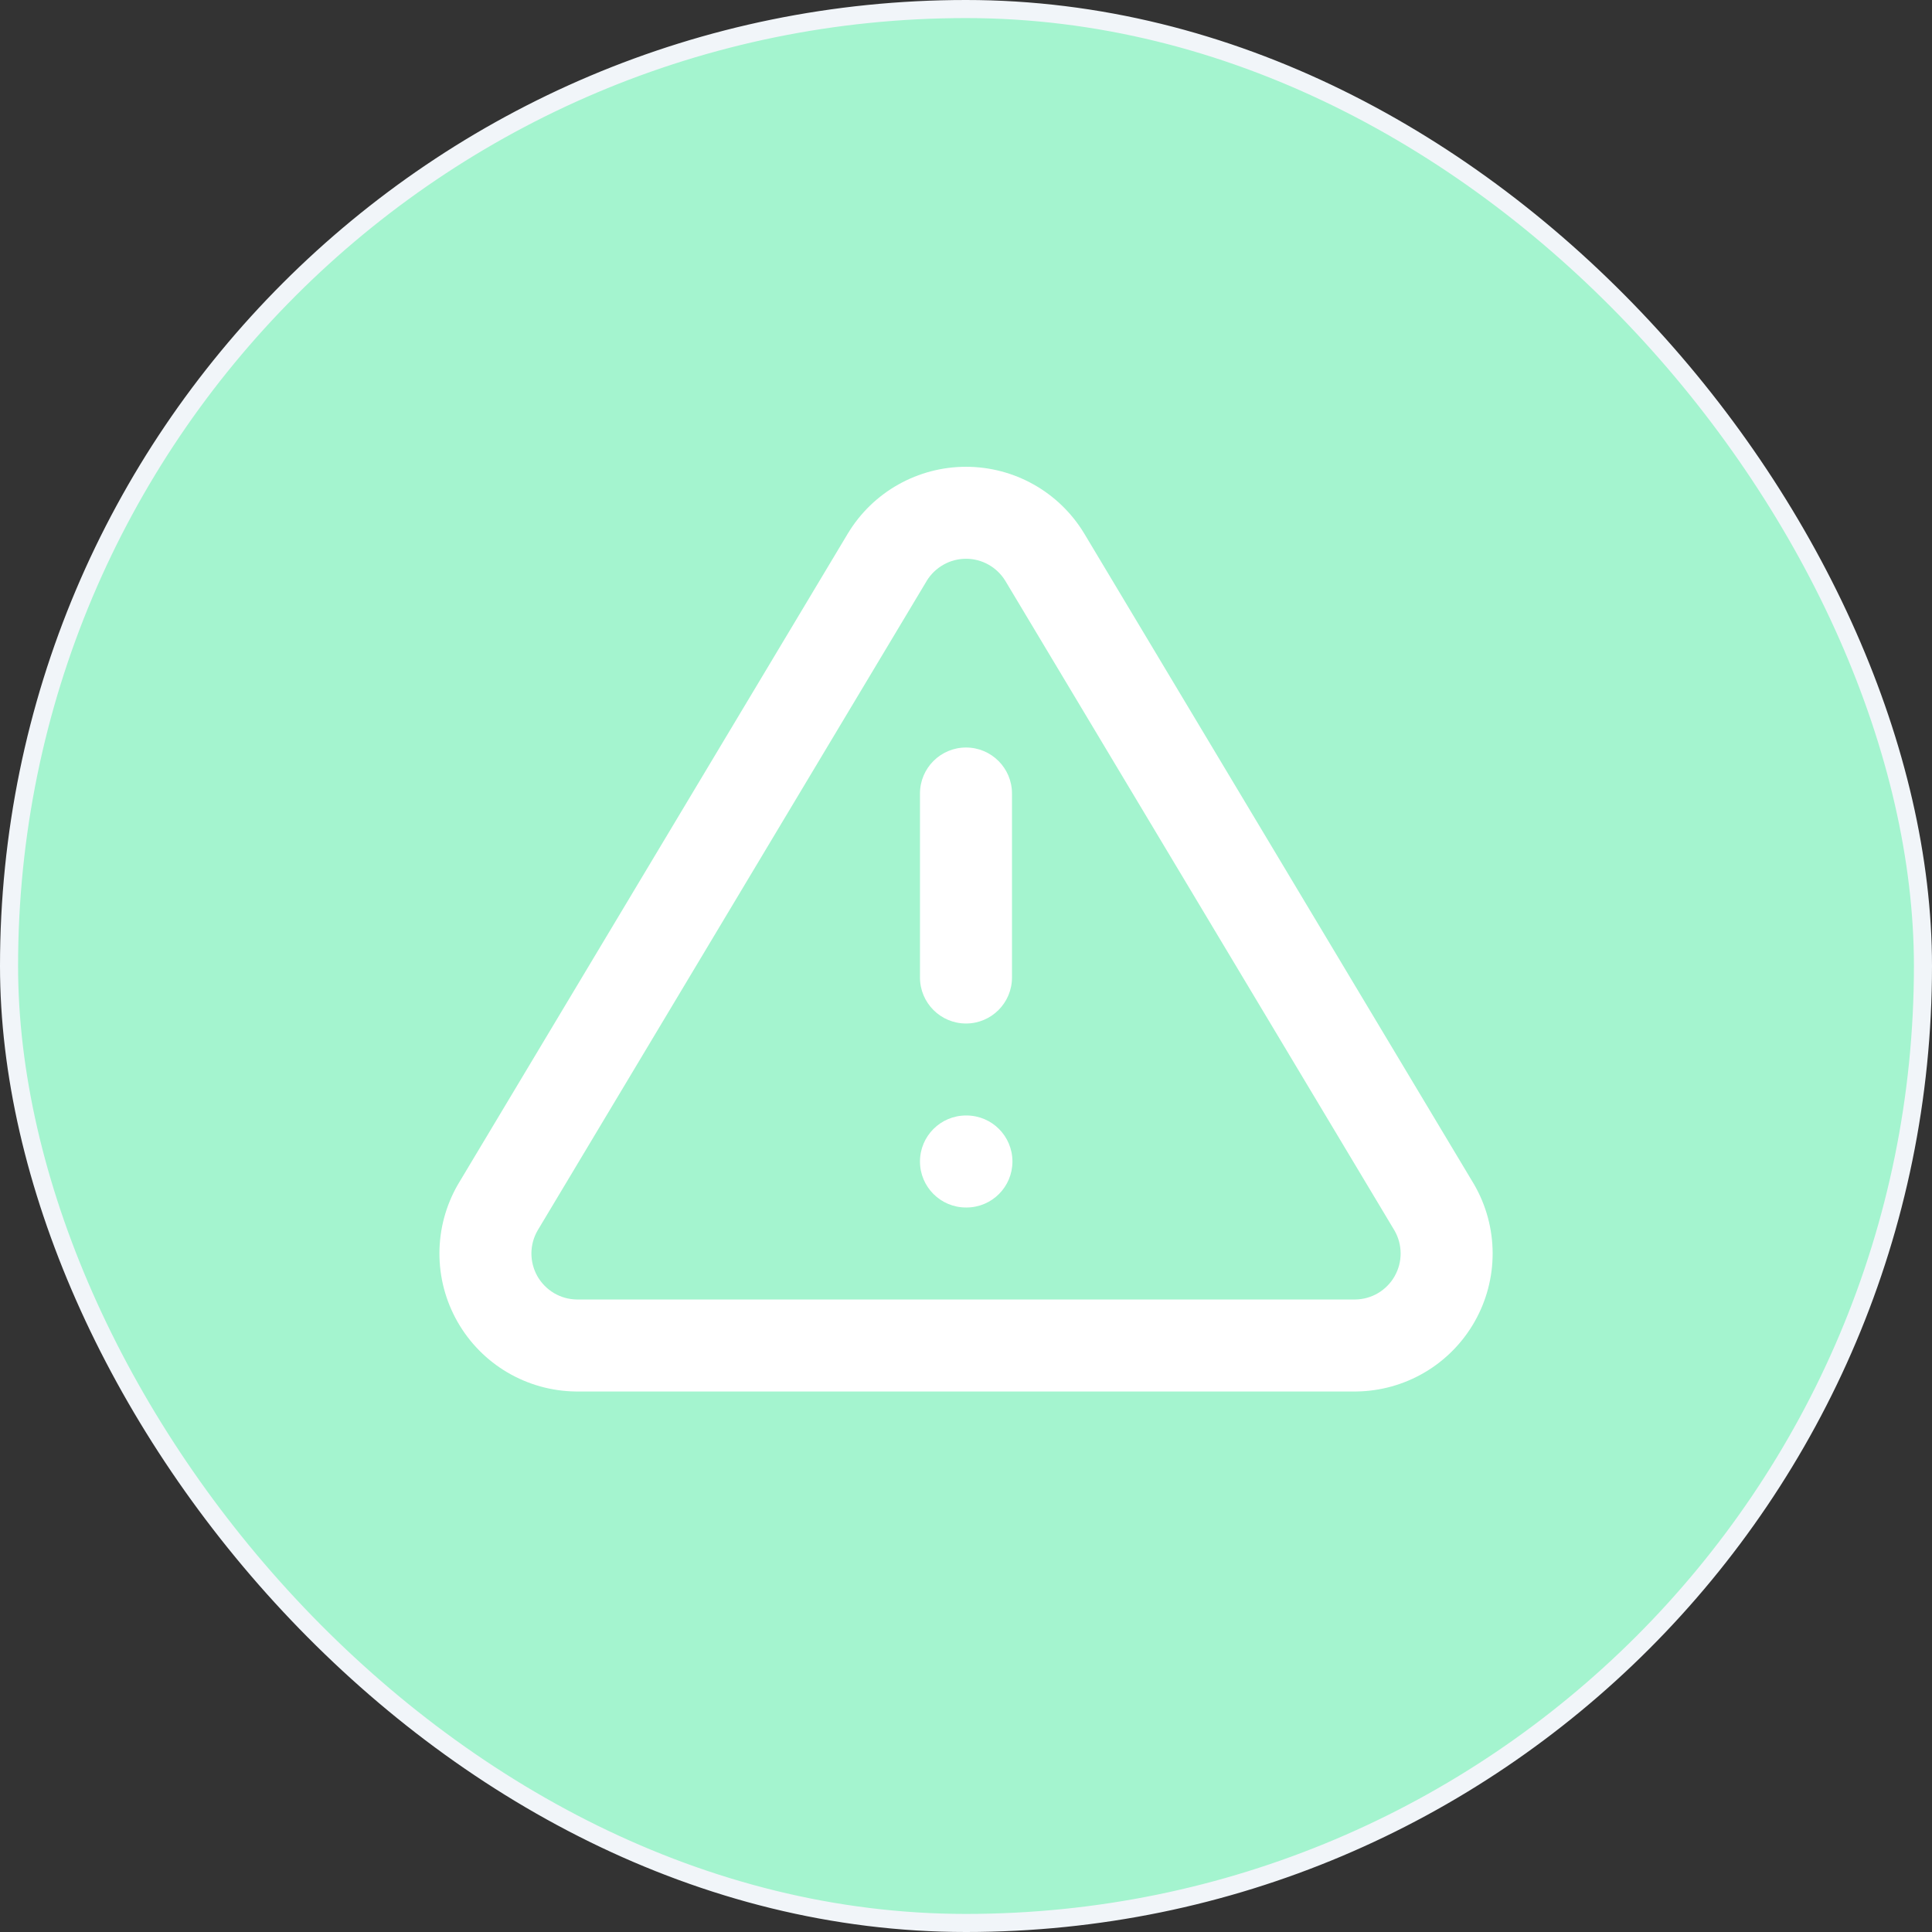
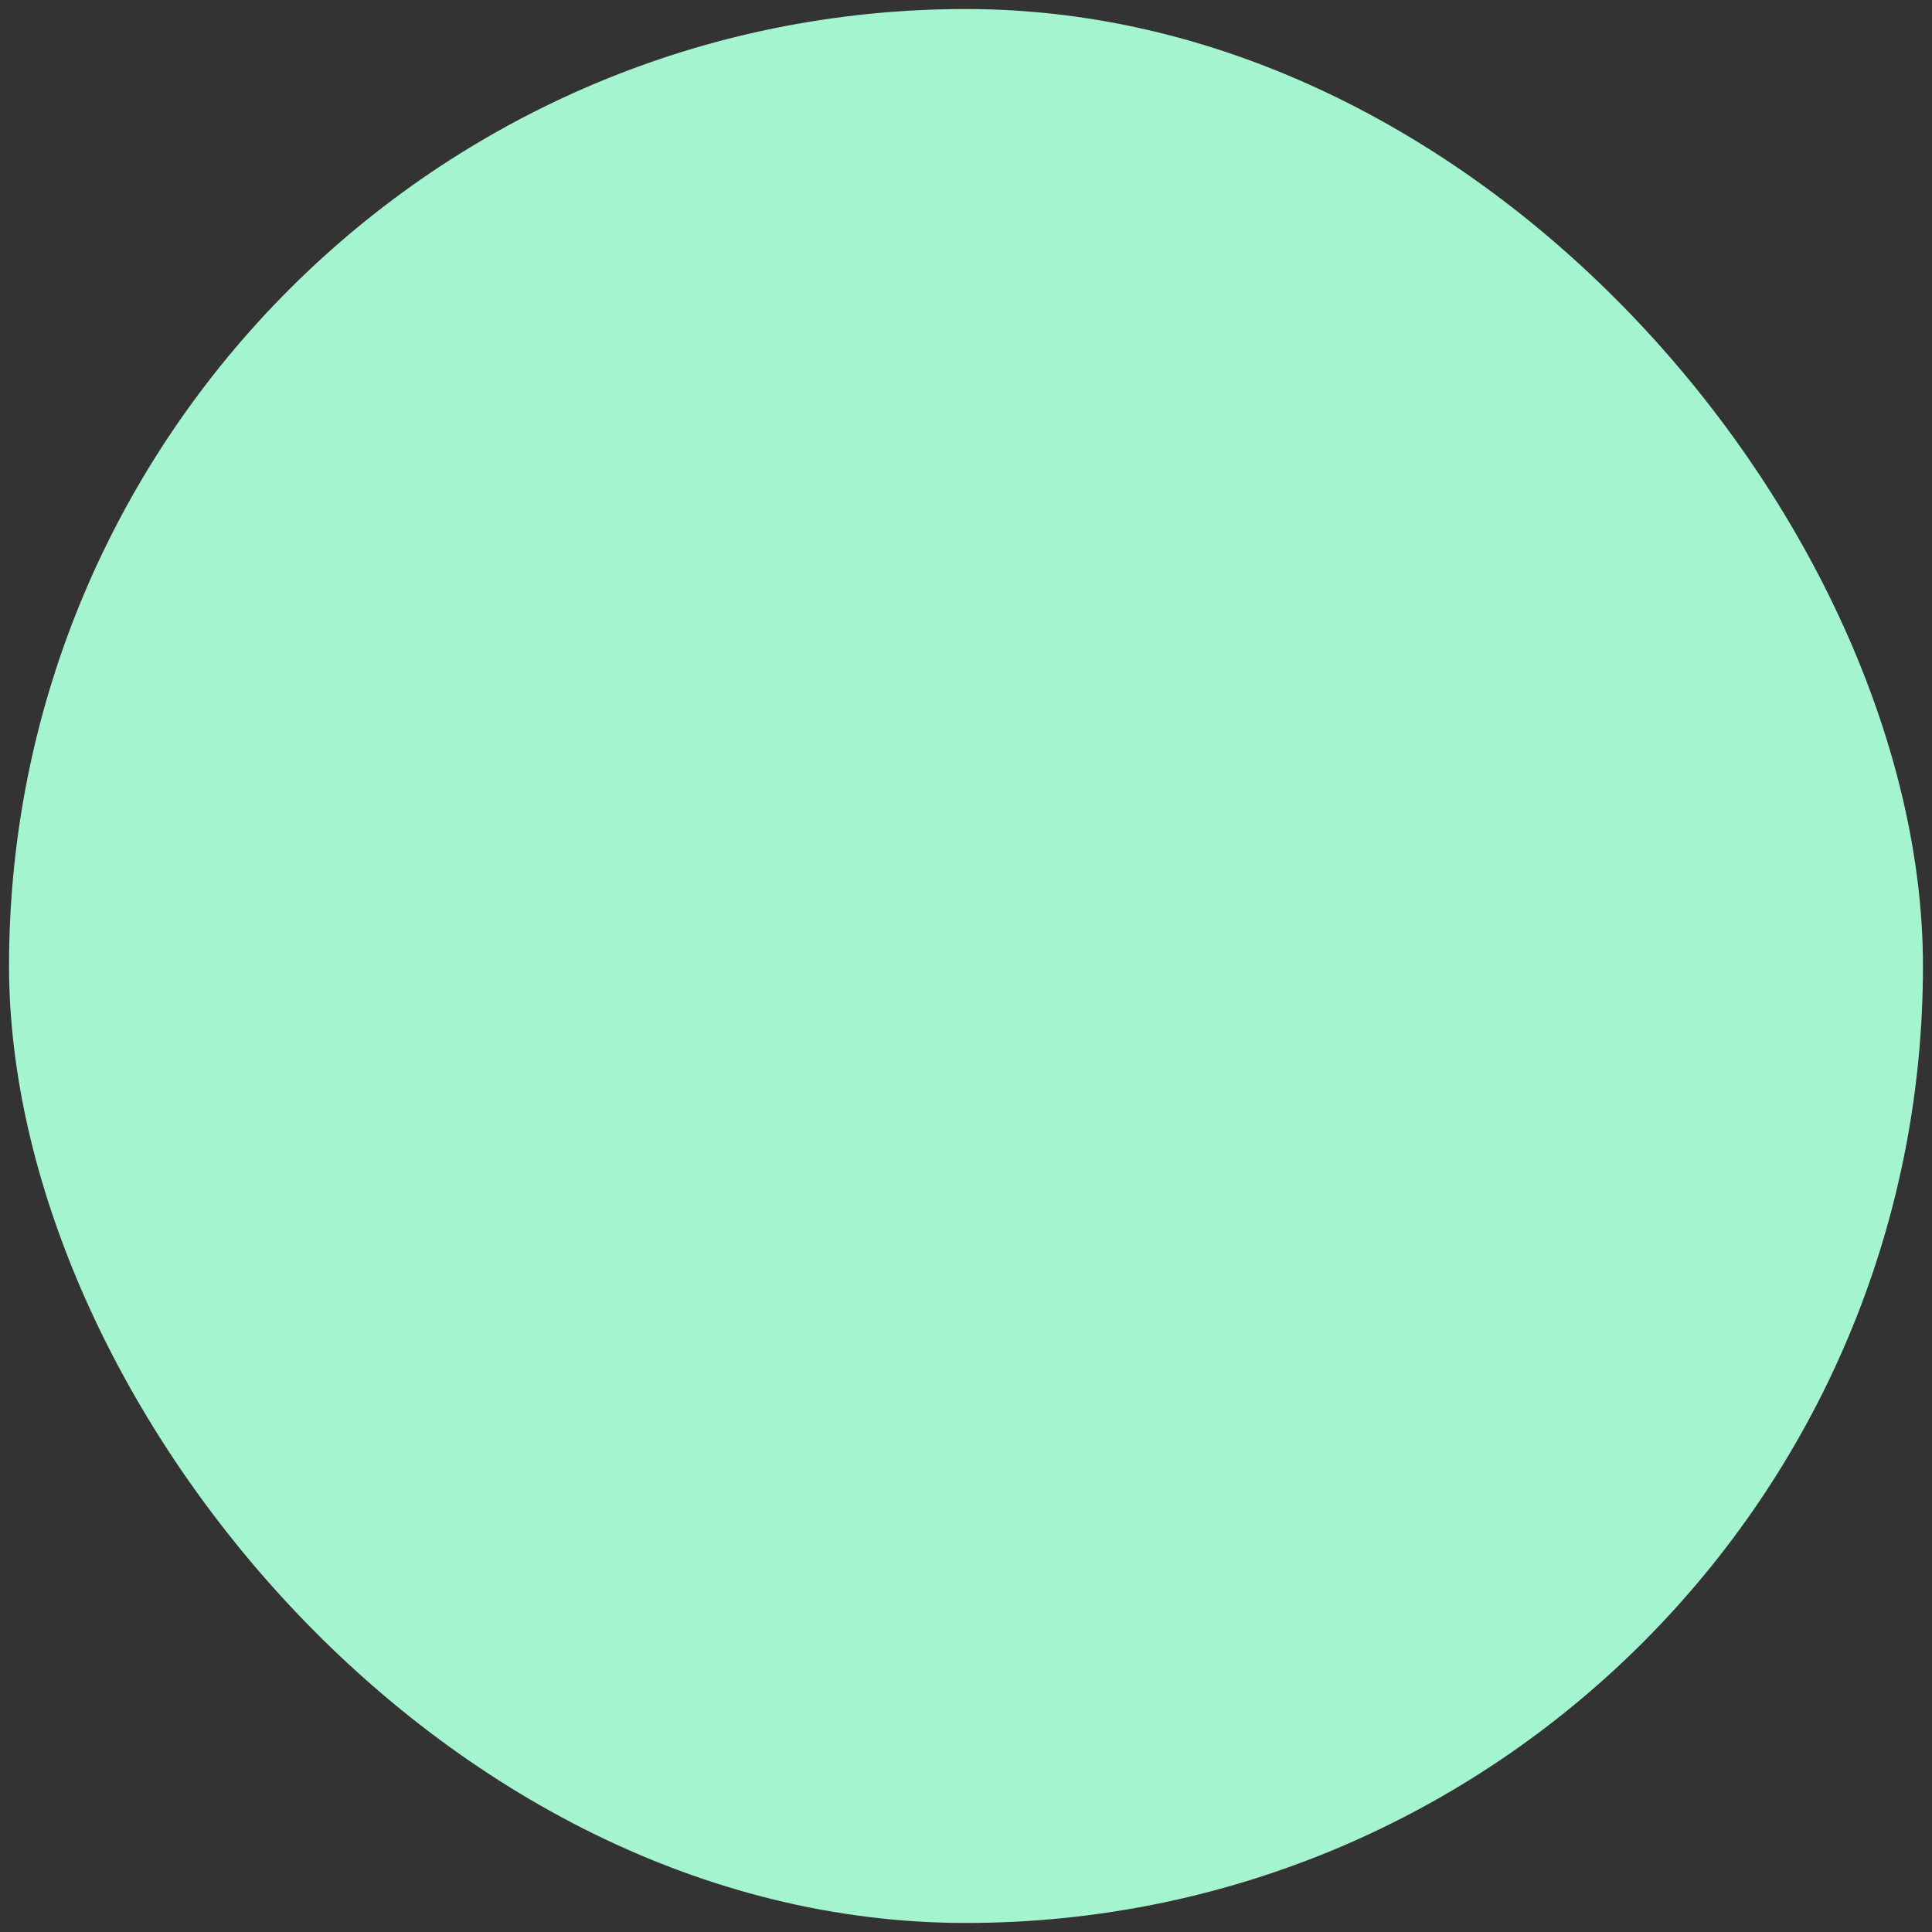
<svg xmlns="http://www.w3.org/2000/svg" width="56" height="56" viewBox="0 0 56 56" fill="none">
  <rect x="0" y="0" width="56" height="56" fill="#333333" stroke="none" />
  <rect x="0.262" y="0.262" width="55.476" height="55.476" rx="27.738" fill="#A4F4CF" />
-   <rect x="0.262" y="0.262" width="55.476" height="55.476" rx="27.738" stroke="#F1F5F9" stroke-width="0.524" />
-   <path fill-rule="evenodd" clip-rule="evenodd" d="M26.038 14.044C26.637 13.707 27.313 13.53 28.001 13.53C28.688 13.53 29.364 13.707 29.963 14.044C30.562 14.381 31.064 14.867 31.421 15.455L31.425 15.461L31.425 15.461L42.718 34.315L42.729 34.333C43.078 34.938 43.263 35.624 43.265 36.322C43.267 37.021 43.086 37.707 42.74 38.314C42.394 38.921 41.895 39.427 41.293 39.781C40.691 40.135 40.007 40.325 39.309 40.333L39.294 40.333H16.707L16.693 40.333C15.994 40.325 15.31 40.135 14.708 39.781C14.106 39.427 13.608 38.921 13.262 38.314C12.916 37.707 12.735 37.021 12.737 36.322C12.739 35.624 12.924 34.938 13.273 34.333L13.284 34.315L24.577 15.461L24.581 15.455L24.581 15.455C24.937 14.867 25.439 14.381 26.038 14.044ZM28.001 16.196C27.772 16.196 27.546 16.255 27.347 16.368C27.148 16.48 26.981 16.641 26.862 16.835L26.861 16.838L15.578 35.674C15.464 35.874 15.404 36.1 15.403 36.33C15.403 36.562 15.463 36.791 15.578 36.994C15.694 37.196 15.86 37.364 16.061 37.483C16.26 37.6 16.485 37.663 16.716 37.666H39.286C39.516 37.663 39.742 37.6 39.941 37.483C40.142 37.364 40.308 37.196 40.423 36.994C40.538 36.791 40.599 36.562 40.598 36.33C40.597 36.1 40.538 35.874 40.424 35.674L29.141 16.838L29.139 16.835C29.02 16.641 28.854 16.48 28.655 16.368C28.455 16.255 28.23 16.196 28.001 16.196ZM28 21.667C28.736 21.667 29.333 22.264 29.333 23V28.333C29.333 29.07 28.736 29.667 28 29.667C27.264 29.667 26.666 29.07 26.666 28.333V23C26.666 22.264 27.264 21.667 28 21.667ZM28 32.333C27.264 32.333 26.666 32.93 26.666 33.667C26.666 34.403 27.264 35 28 35H28.013C28.75 35 29.346 34.403 29.346 33.667C29.346 32.93 28.75 32.333 28.013 32.333H28Z" fill="white" />
</svg>